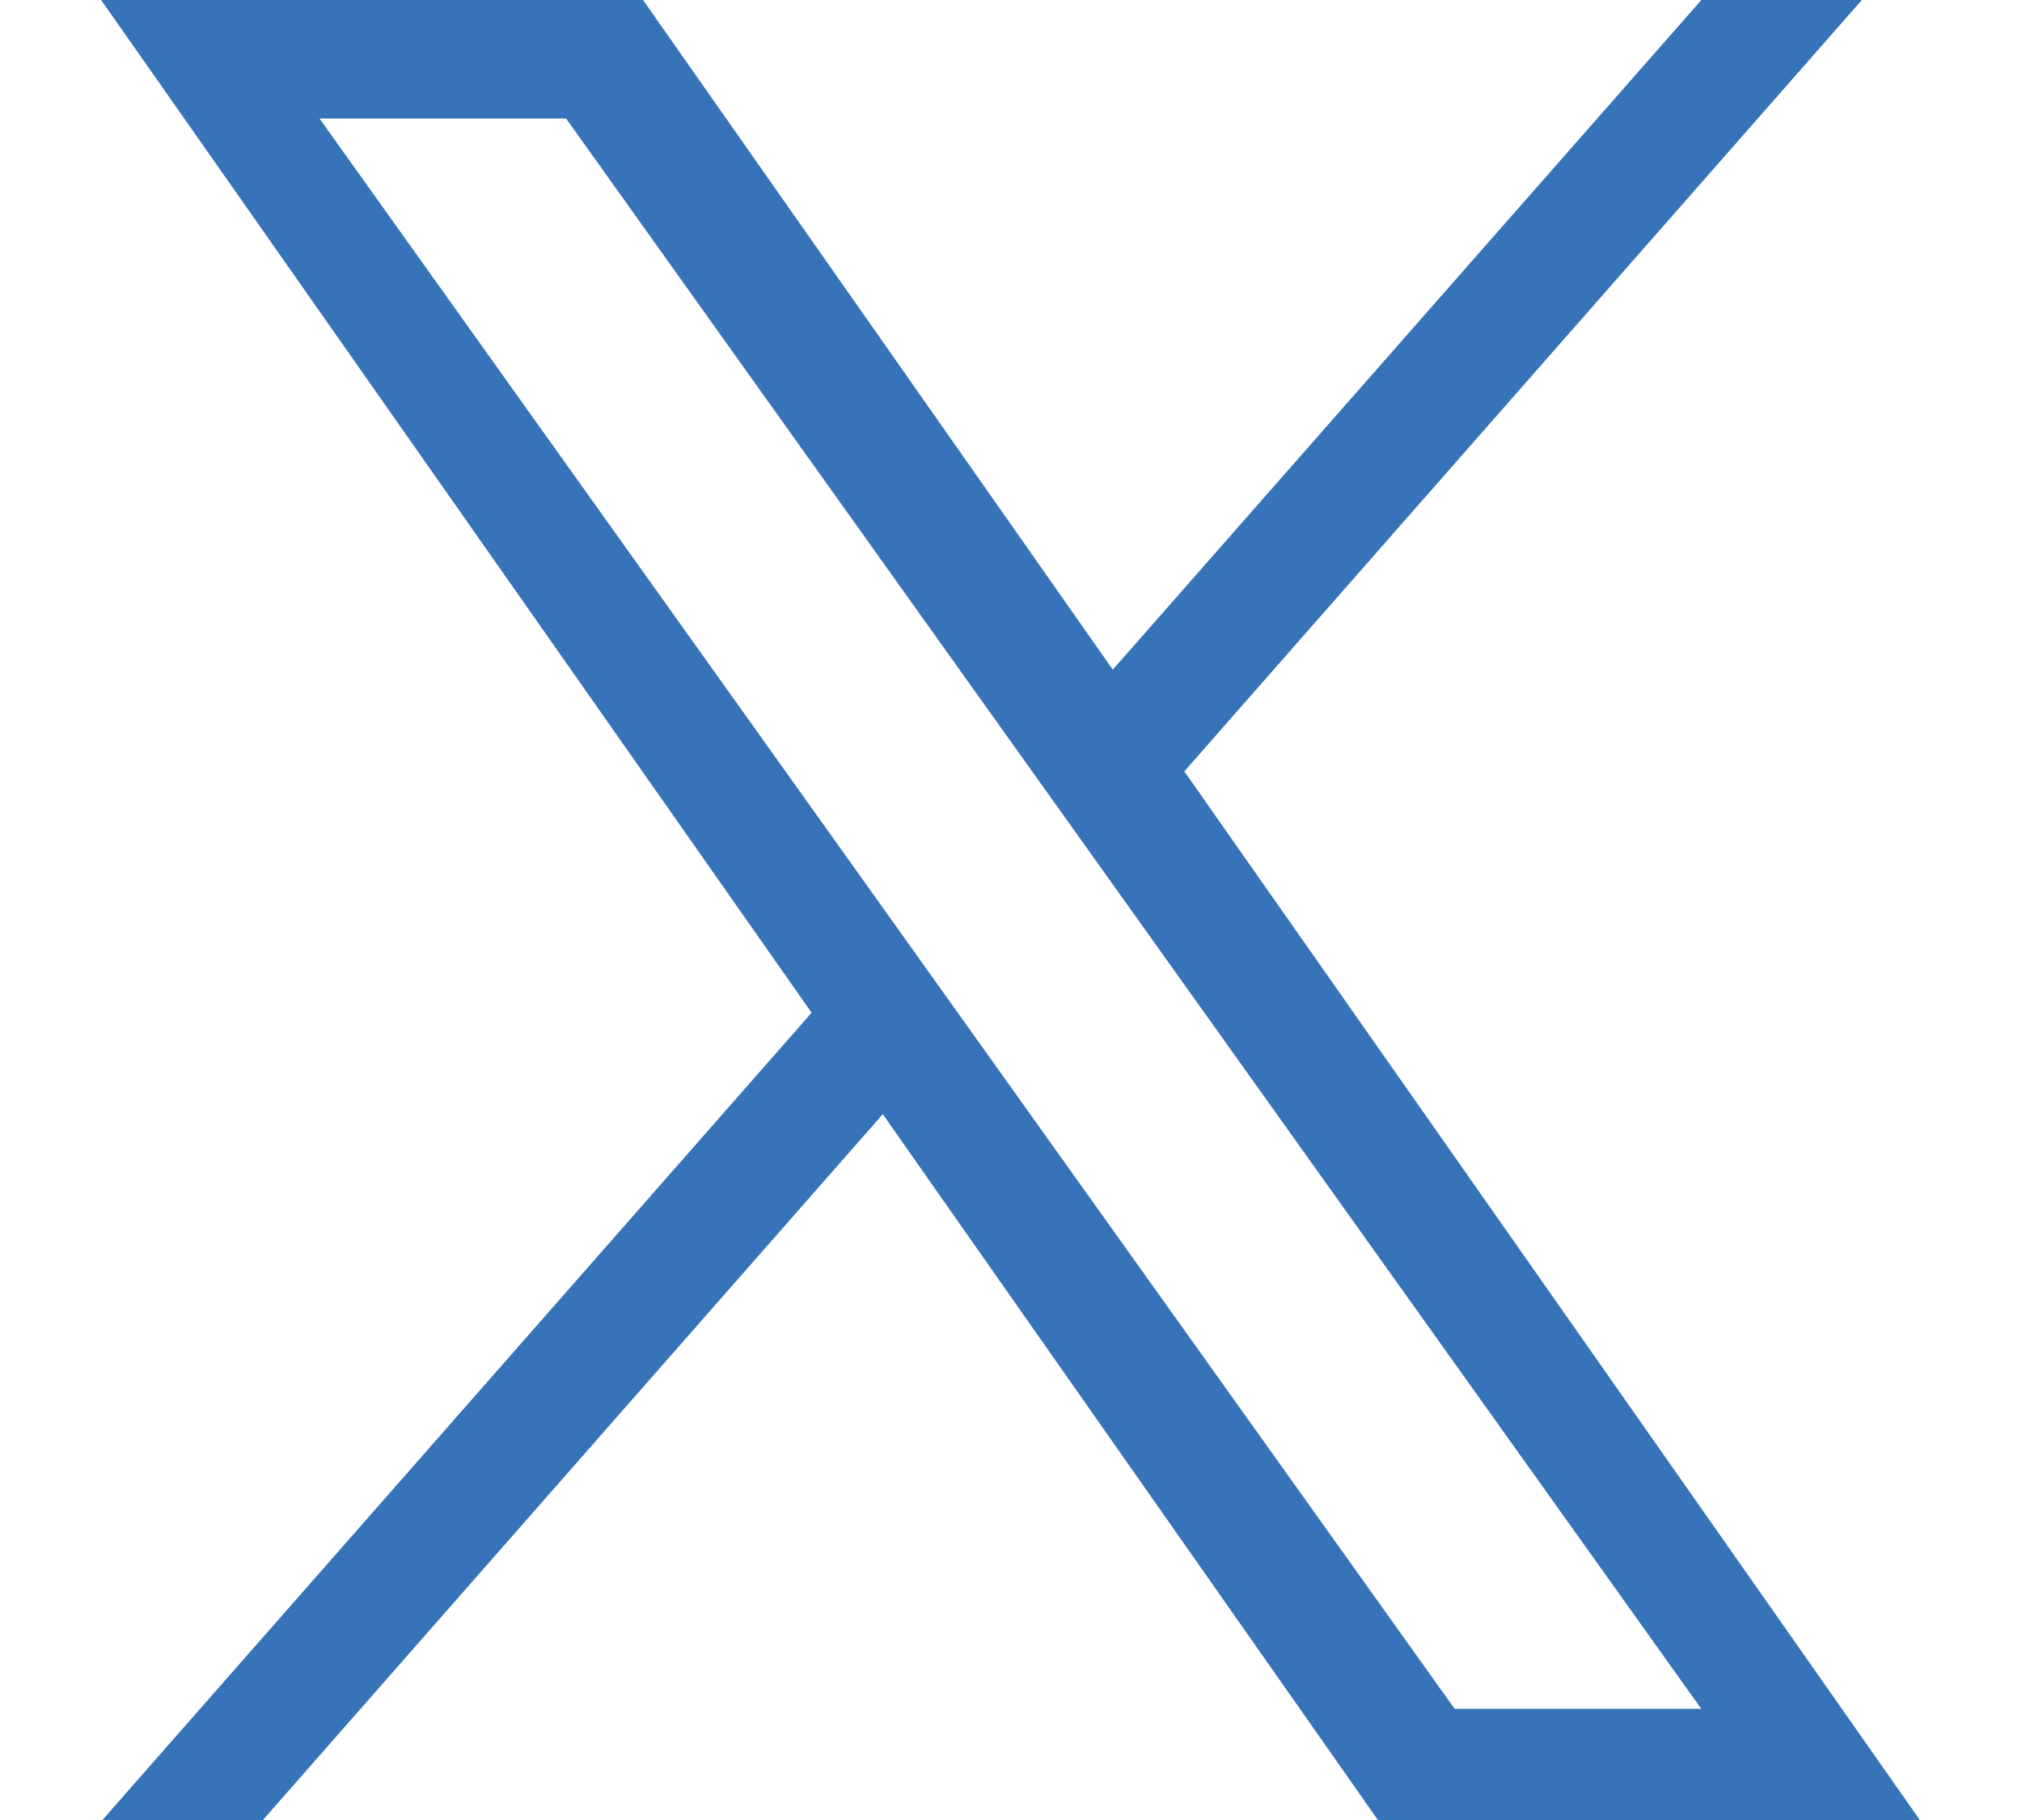
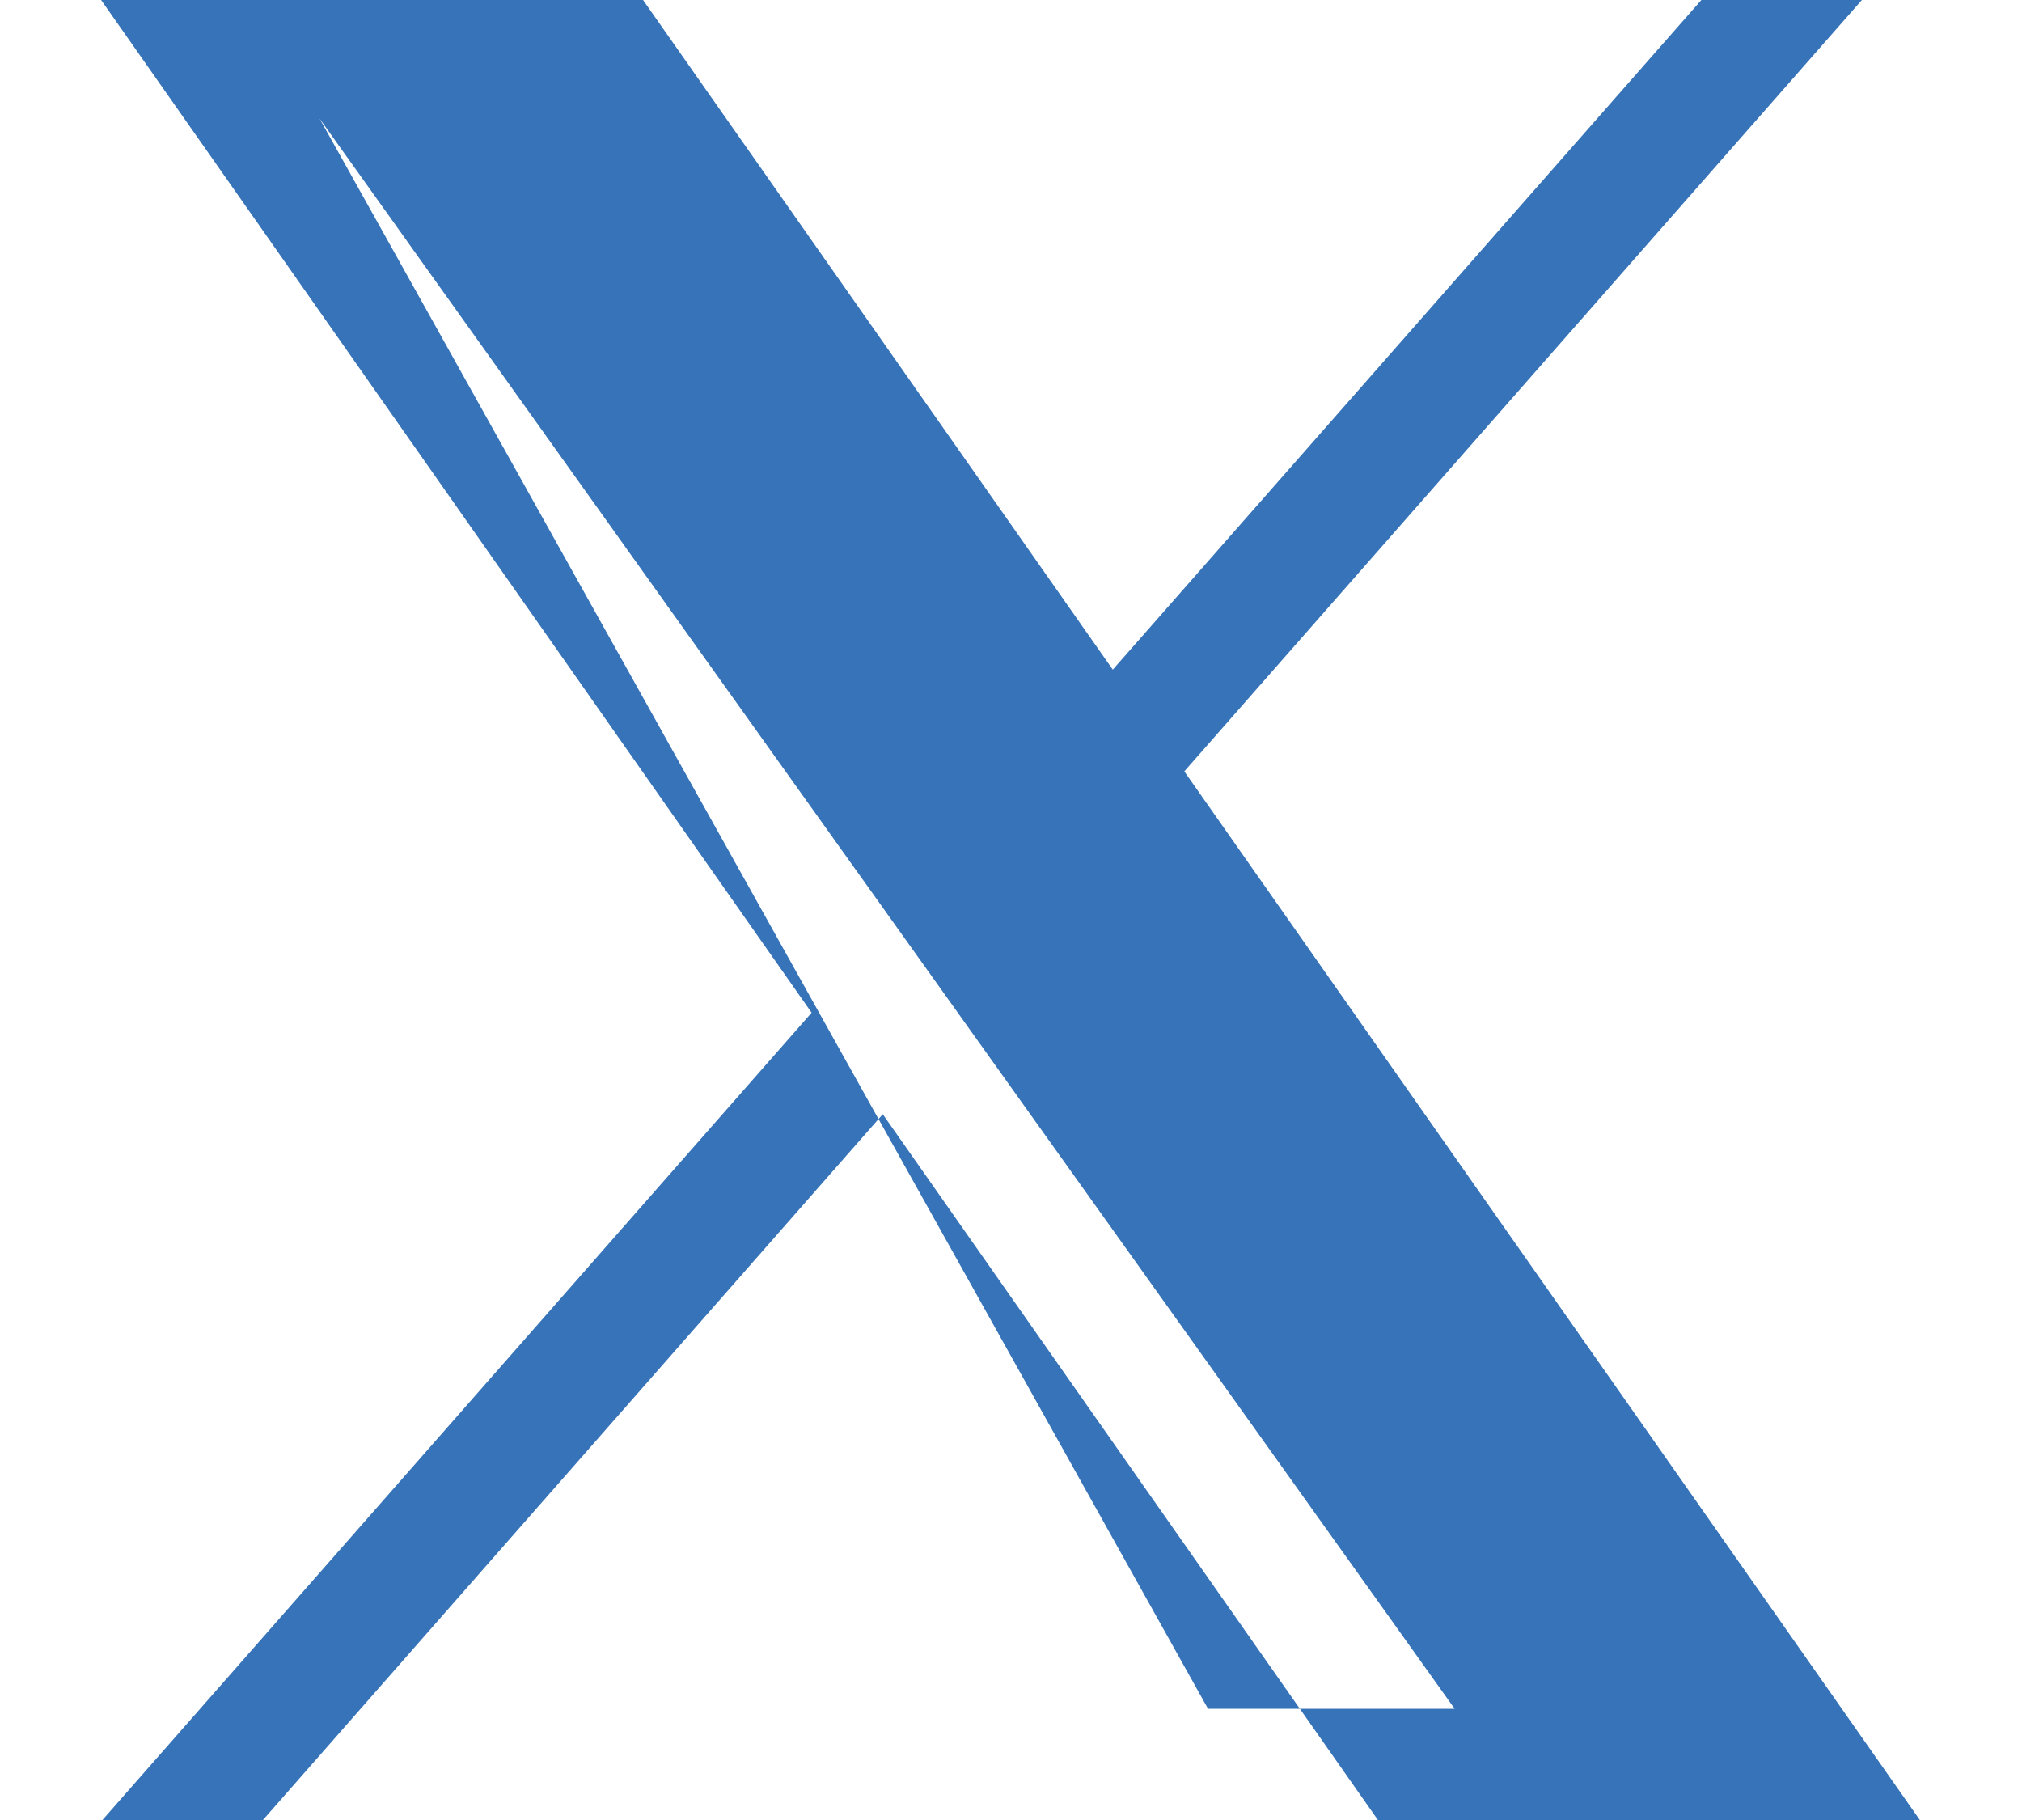
<svg xmlns="http://www.w3.org/2000/svg" width="30" height="27" version="1.1" viewBox="0 0 300 300">
-   <path d="M178.57 127.15 290.27 0h-26.46l-97.03 110.38L89.34 0H0l117.13 166.93L0 300.25h26.46l102.4-116.59 81.8 116.59h89.34M36.01 19.54H76.66l187.13 262.13h-40.66" fill="#3673B9" />
+   <path d="M178.57 127.15 290.27 0h-26.46l-97.03 110.38L89.34 0H0l117.13 166.93L0 300.25h26.46l102.4-116.59 81.8 116.59h89.34M36.01 19.54l187.13 262.13h-40.66" fill="#3673B9" />
</svg>